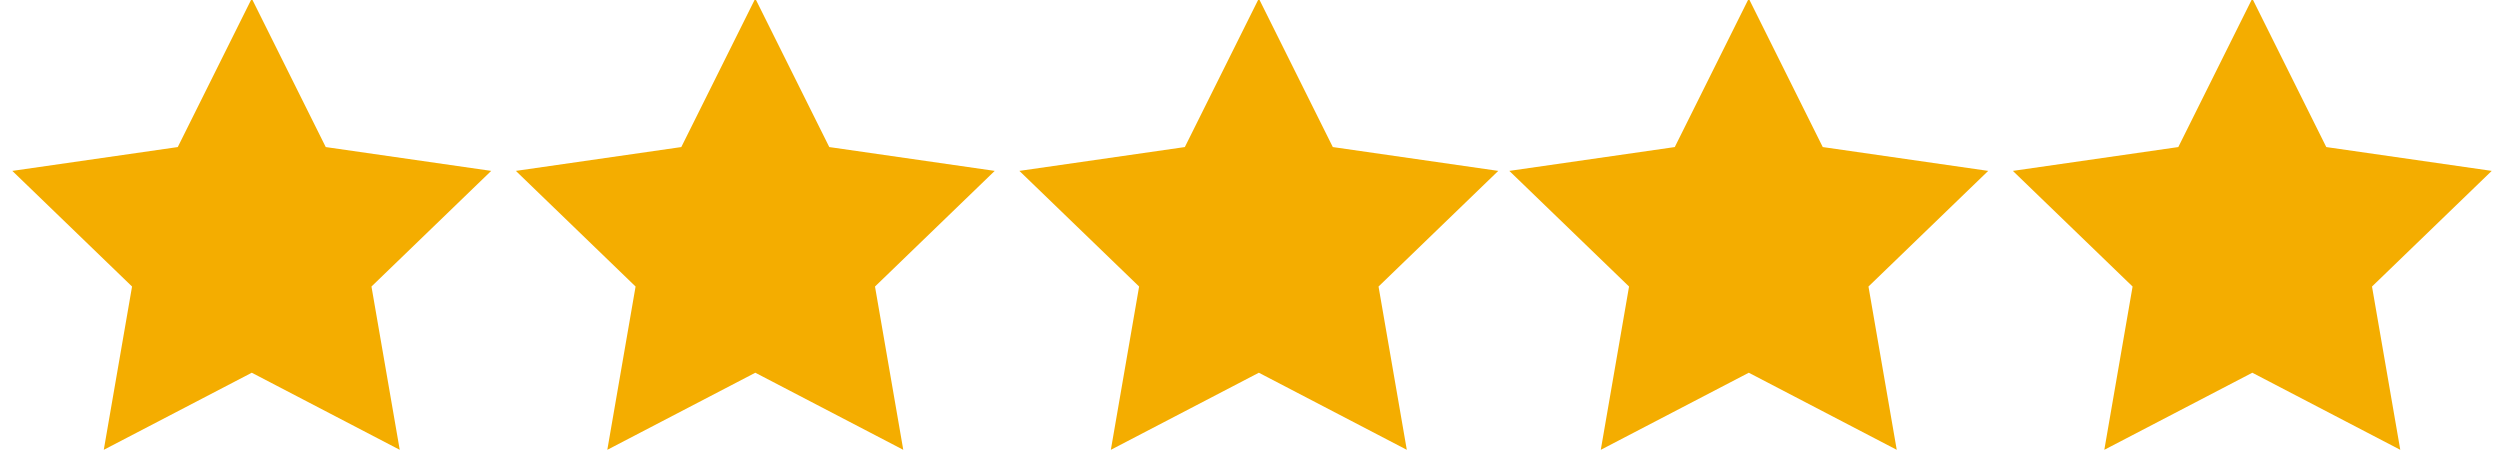
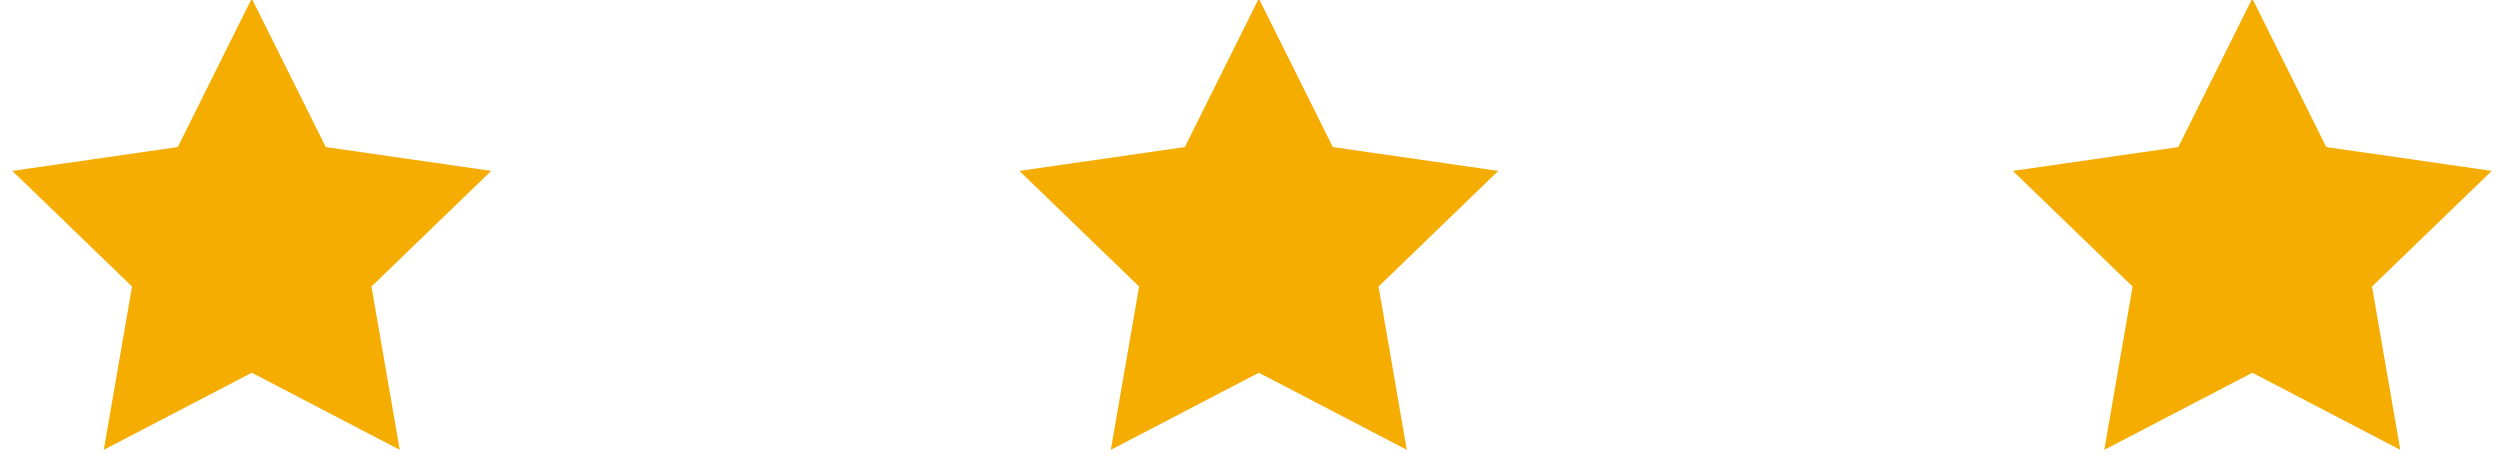
<svg xmlns="http://www.w3.org/2000/svg" height="22" viewBox="0 0 121 22" width="121">
  <g fill="#f4ad00" fill-rule="evenodd" transform="translate(0 -.071)">
    <path d="m12.186 18.111-7.163 3.731 1.368-7.903-5.795-5.597 8.008-1.153 3.581-7.19 3.581 7.19 8.008 1.153-5.795 5.597 1.368 7.903z" />
-     <path d="m36.557 18.111-7.163 3.731 1.368-7.903-5.795-5.597 8.008-1.153 3.581-7.19 3.581 7.19 8.008 1.153-5.795 5.597 1.368 7.903z" />
    <path d="m60.928 18.111-7.163 3.731 1.368-7.903-5.795-5.597 8.008-1.153 3.581-7.19 3.581 7.19 8.008 1.153-5.795 5.597 1.368 7.903z" />
-     <path d="m84.641 18.111-7.163 3.731 1.368-7.903-5.795-5.597 8.008-1.153 3.581-7.19 3.581 7.19 8.008 1.153-5.795 5.597 1.368 7.903z" />
    <path d="m109.012 18.111-7.163 3.731 1.368-7.903-5.795-5.597 8.008-1.153 3.581-7.19 3.581 7.19 8.008 1.153-5.795 5.597 1.368 7.903z" />
  </g>
</svg>